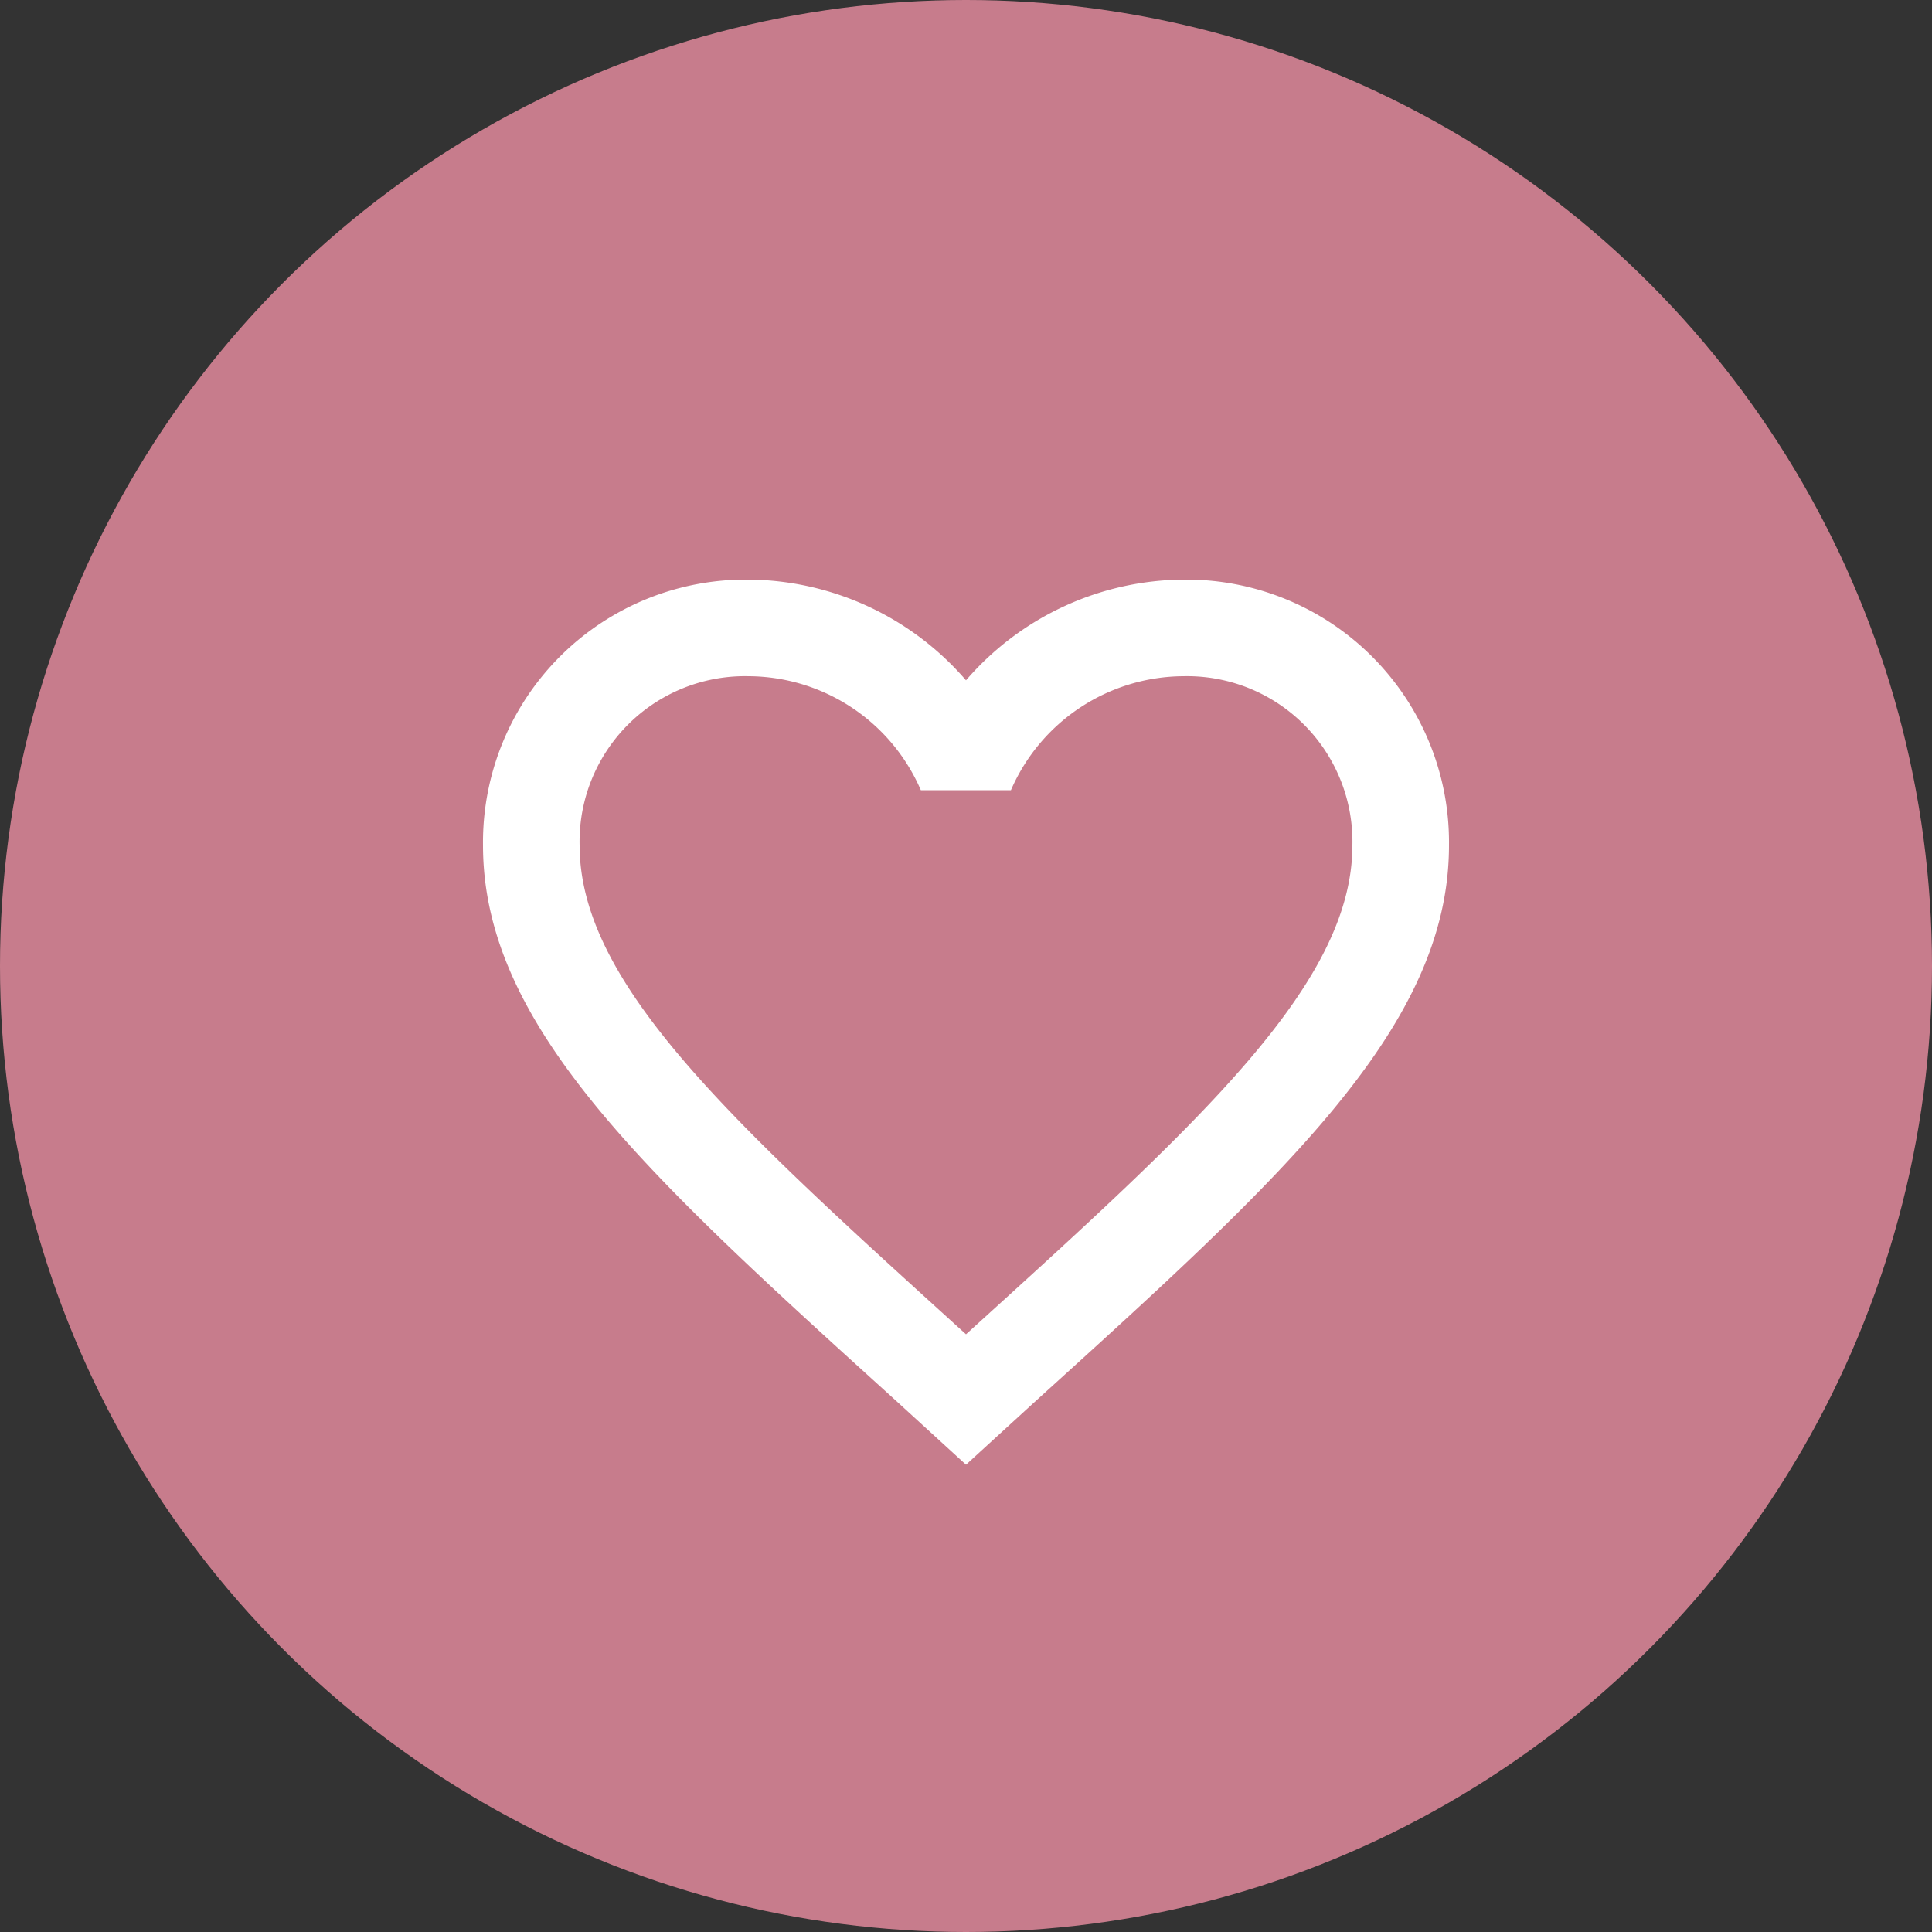
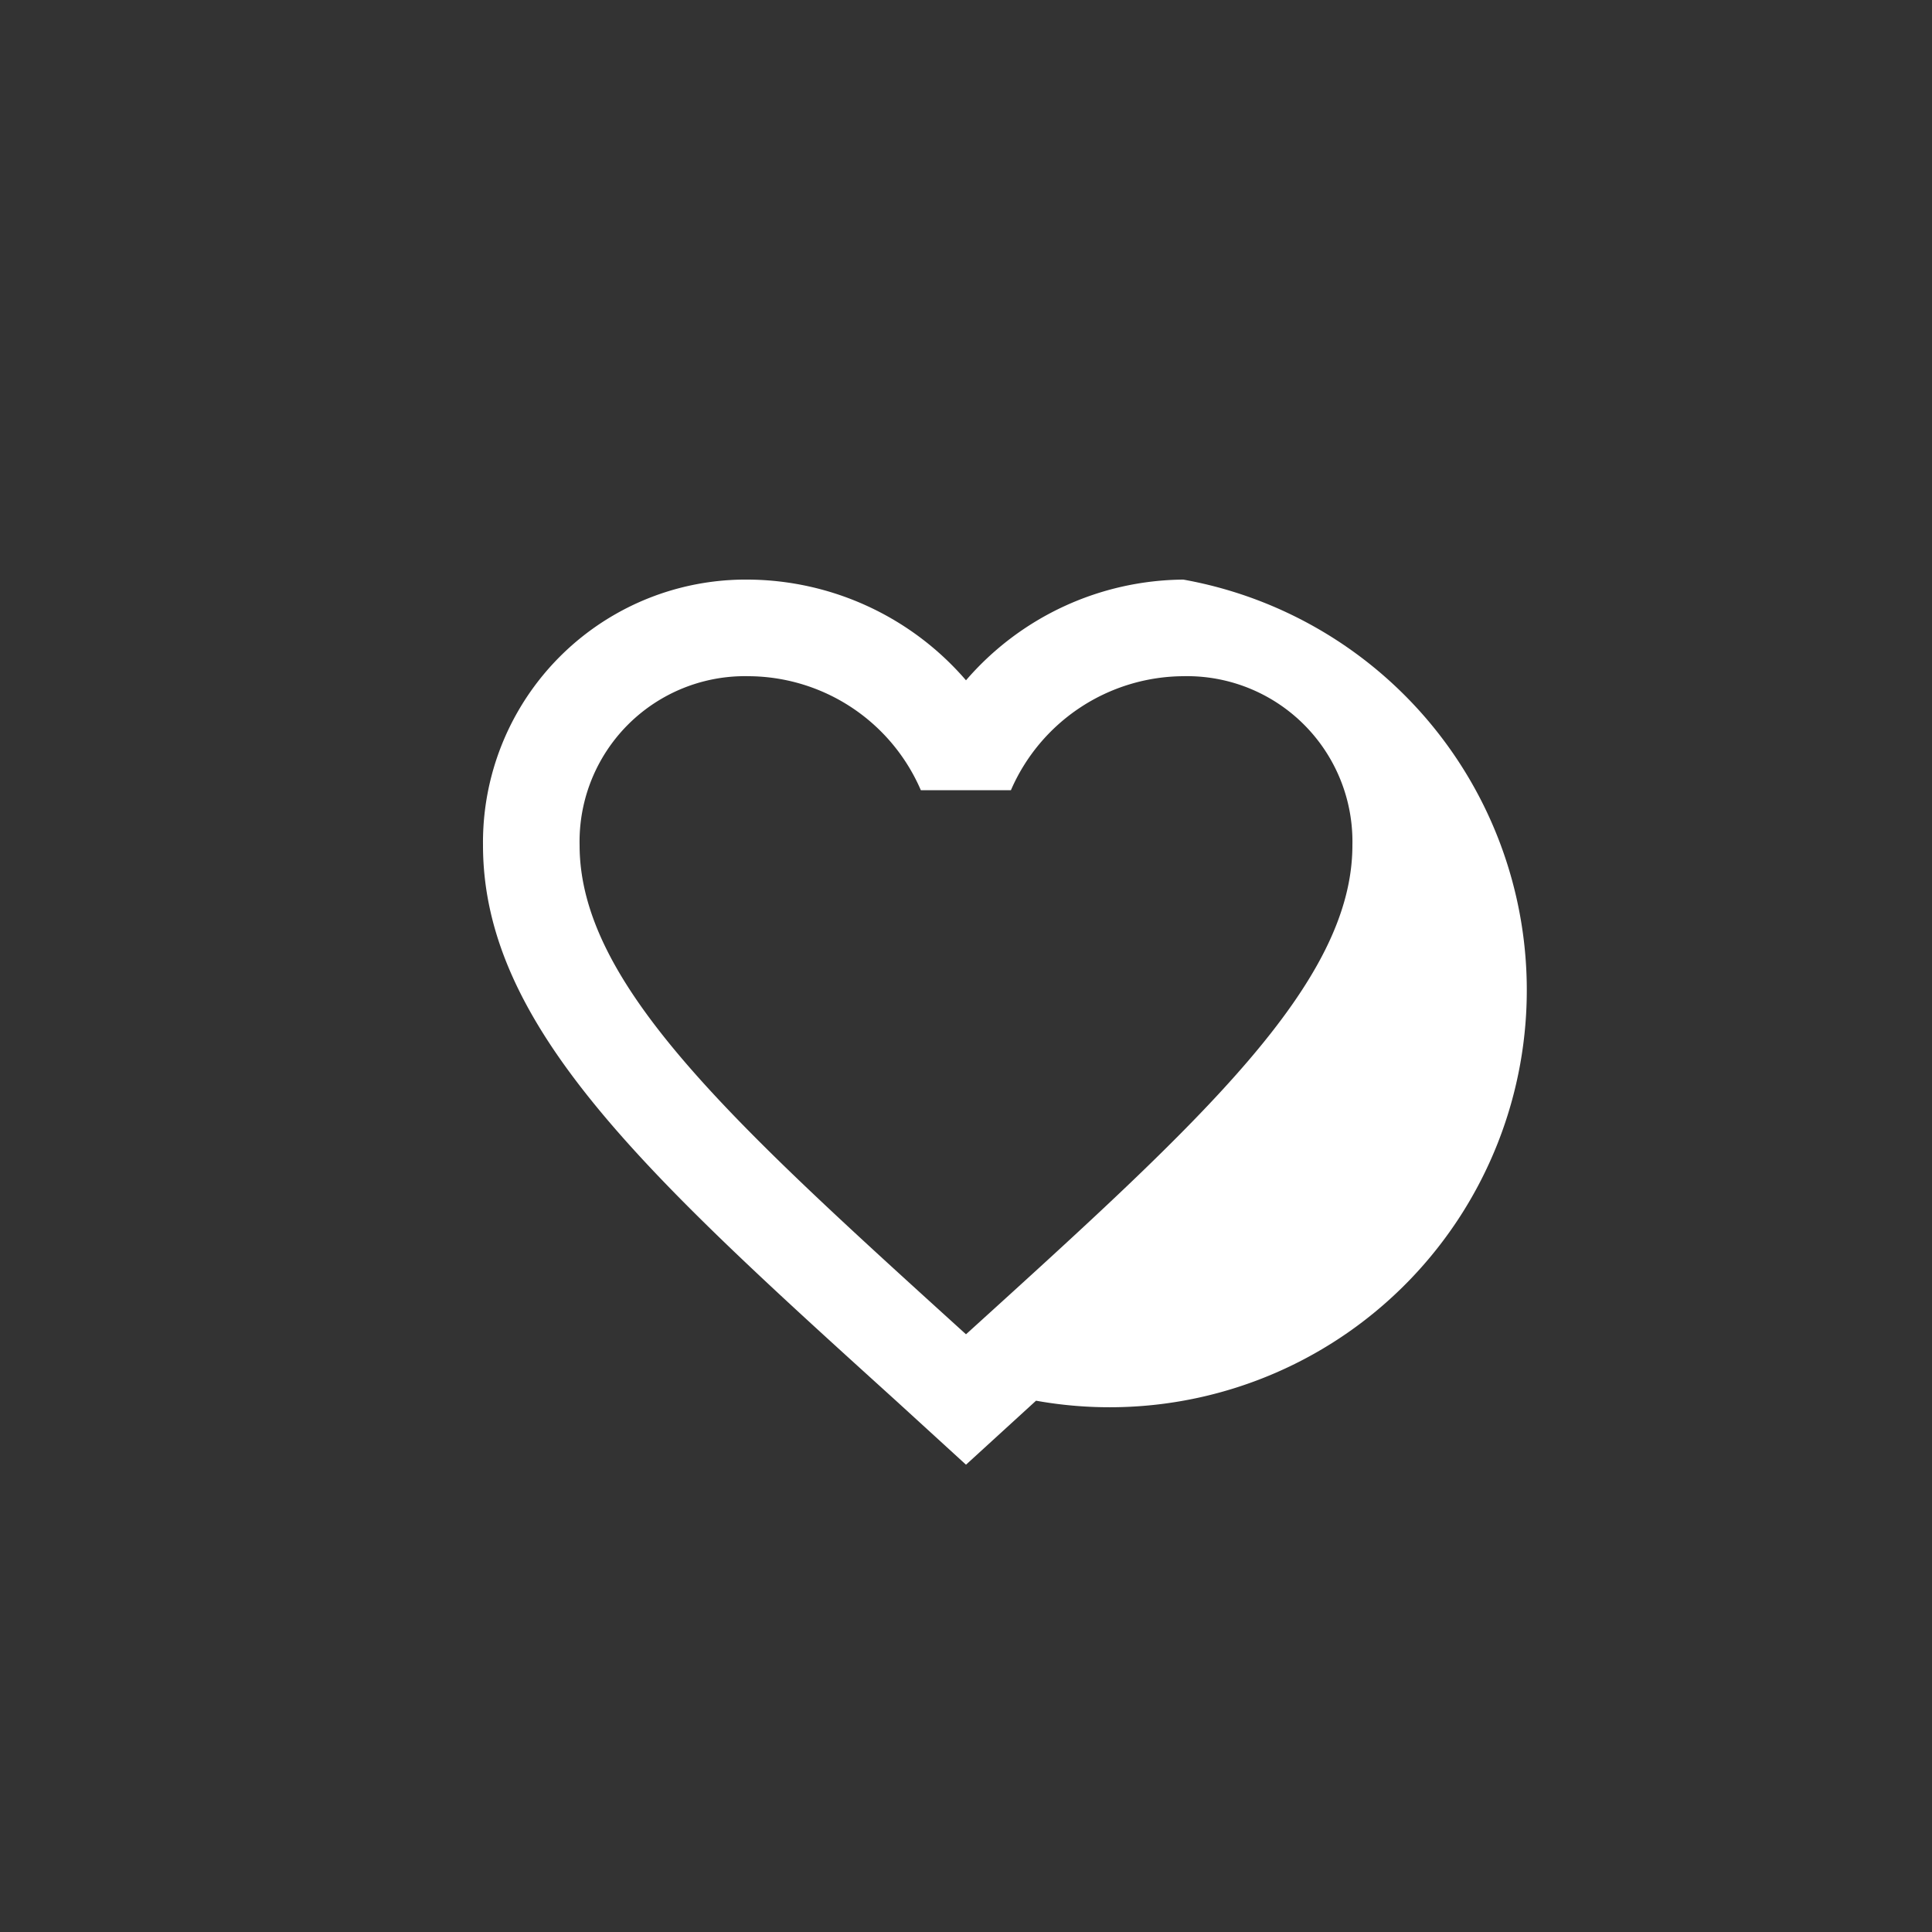
<svg xmlns="http://www.w3.org/2000/svg" viewBox="0 0 80 80">
  <rect x="0" y="0" width="80" height="80" fill="#333333" stroke="none" />
  <defs>
    <style>.cls-1{fill:#c77c8c;}.cls-2{fill:#fff;}</style>
  </defs>
  <title>Asset 31</title>
  <g id="Layer_2" data-name="Layer 2">
    <g id="Layer_1-2" data-name="Layer 1">
-       <circle class="cls-1" cx="40" cy="40" r="40" />
-       <path class="cls-2" d="M49,24a12,12,0,0,0-9,4.17A12,12,0,0,0,31,24,10.88,10.88,0,0,0,20,35C20,42.5,26.8,48.67,37.1,58L40,60.65,42.9,58C53.2,48.67,60,42.5,60,35A10.88,10.88,0,0,0,49,24ZM40.21,55.06l-.21.19-.21-.19C30.28,46.43,24,40.73,24,35a6.85,6.85,0,0,1,7-7,7.81,7.81,0,0,1,7.13,4.72h3.73A7.83,7.83,0,0,1,49,28a6.85,6.85,0,0,1,7,7C56,40.73,49.72,46.43,40.21,55.06Z" />
+       <path class="cls-2" d="M49,24a12,12,0,0,0-9,4.17A12,12,0,0,0,31,24,10.88,10.88,0,0,0,20,35C20,42.5,26.8,48.67,37.1,58L40,60.65,42.9,58A10.88,10.88,0,0,0,49,24ZM40.21,55.06l-.21.19-.21-.19C30.28,46.43,24,40.73,24,35a6.85,6.85,0,0,1,7-7,7.81,7.81,0,0,1,7.13,4.72h3.73A7.83,7.83,0,0,1,49,28a6.85,6.85,0,0,1,7,7C56,40.73,49.72,46.43,40.21,55.06Z" />
    </g>
  </g>
</svg>